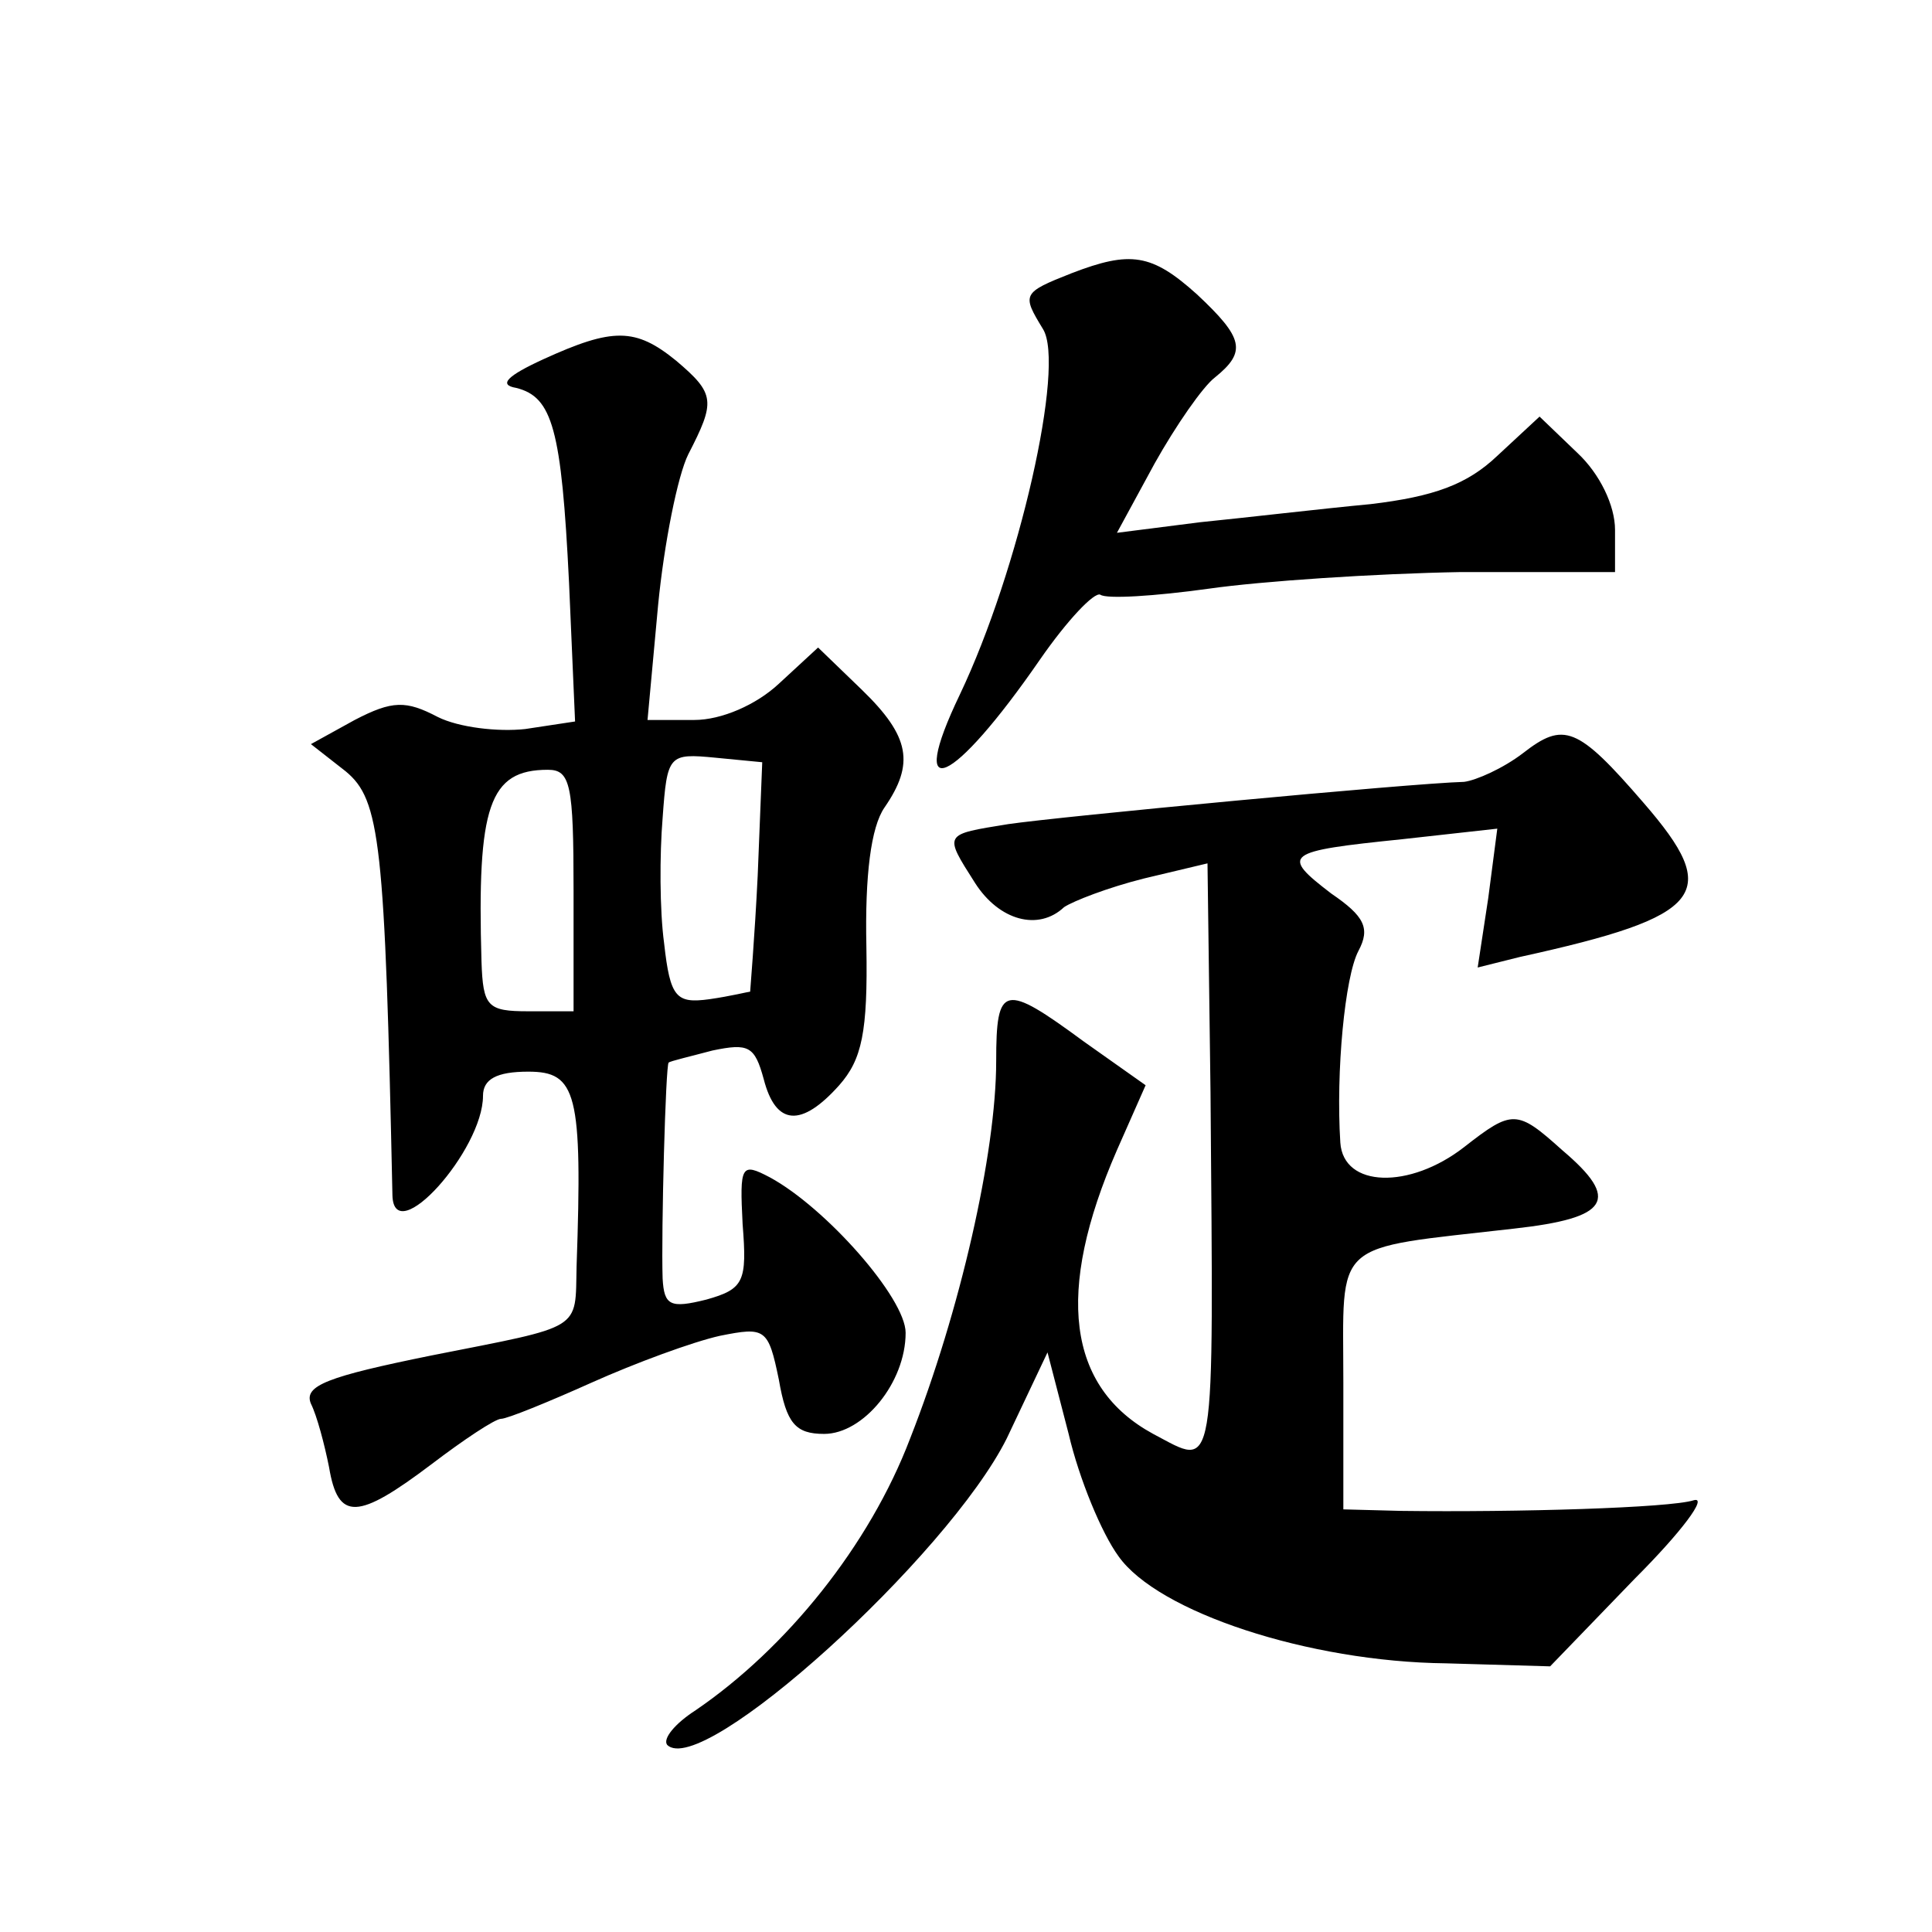
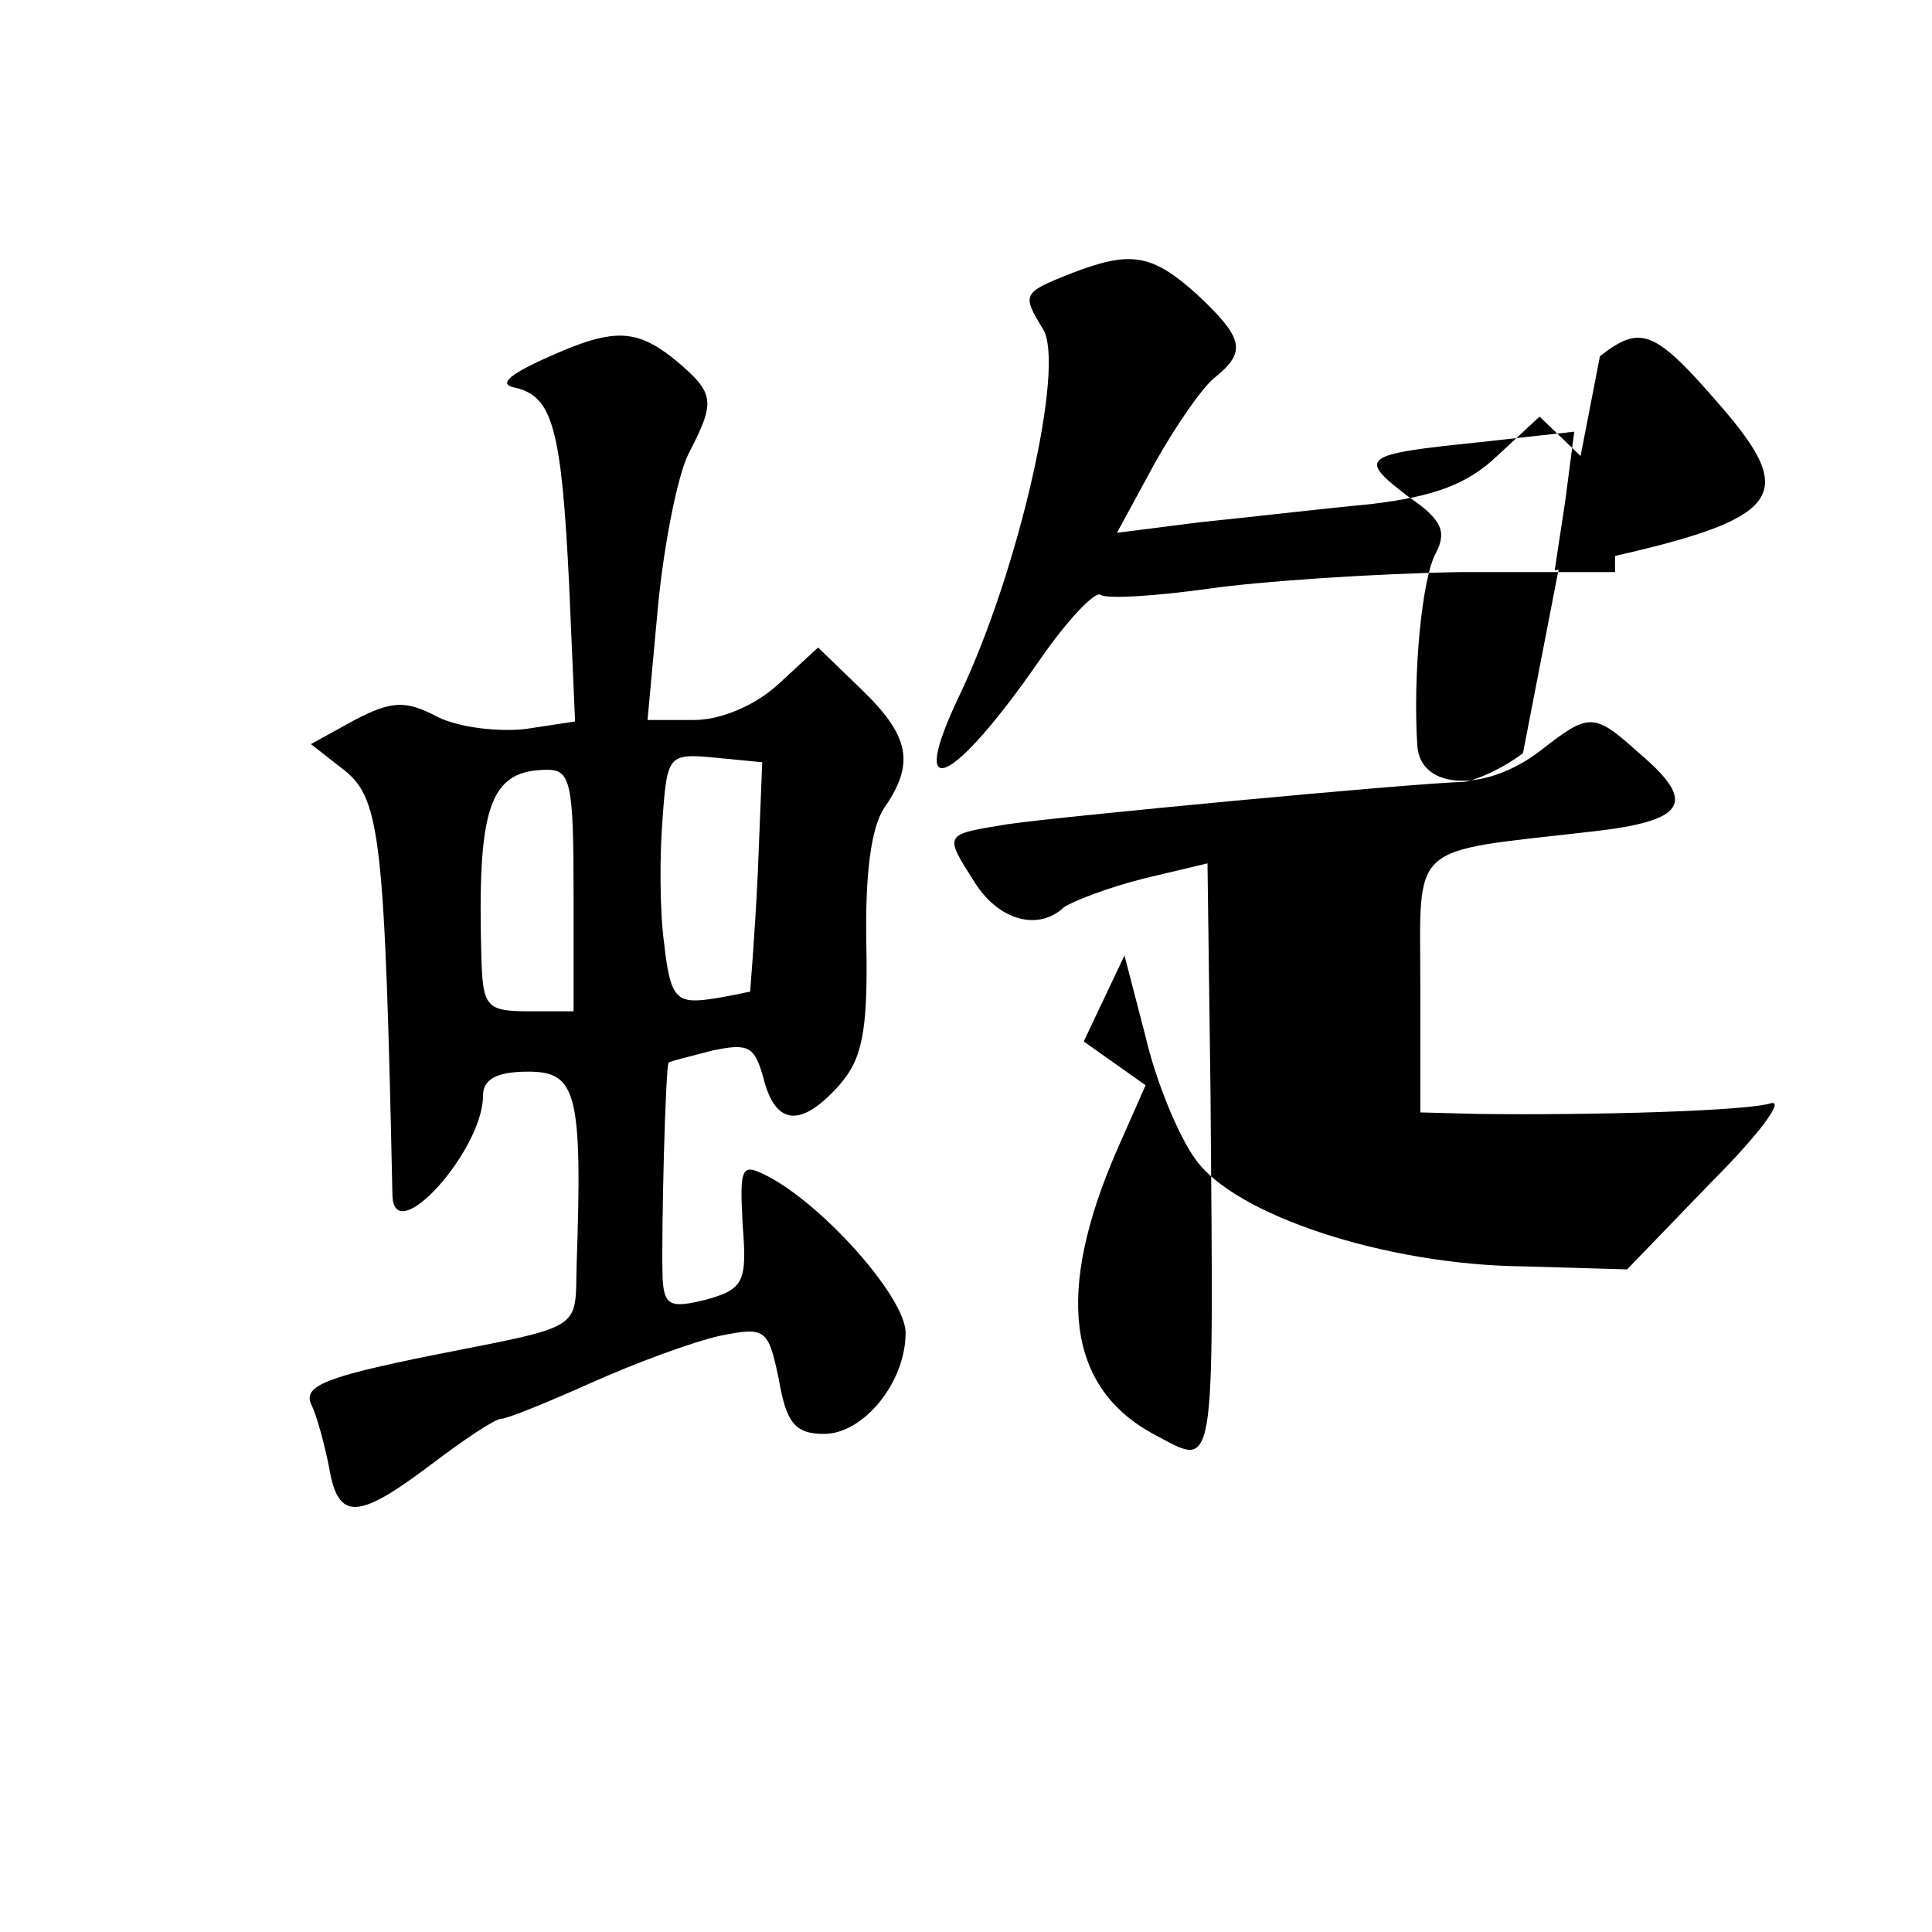
<svg xmlns="http://www.w3.org/2000/svg" version="1.0" width="128pt" height="128pt" viewBox="0 0 128 128" preserveAspectRatio="xMidYMid meet">
  <g transform="translate(0,128) scale(0.1,-0.1)" fill="#0" stroke="none">
-     <path d="M710 1099 c-33 -13 -33 -14 -19 -37 15 -24 -16 -160 -55 -242 -36 -75 -5 -61 53 23 18 26 36 45 40 43 4 -3 36 -1 72 4 35 5 110 10 167 11 l102 0 0 28 c0 16 -10 37 -25 51 l-25 24 -28 -26 c-20 -19 -42 -27 -84 -32 -32 -3 -83 -9 -113 -12 l-55 -7 25 46 c14 25 32 51 40 57 21 17 19 26 -12 55 -30 27 -44 29 -83 14z M360 1042 c-24 -11 -30 -17 -18 -19 24 -6 30 -27 35 -129 l4 -92 -33 -5 c-18 -2 -44 1 -58 8 -21 11 -30 11 -55 -2 l-29 -16 23 -18 c23 -19 26 -47 31 -281 1 -36 60 30 60 66 0 11 9 16 30 16 32 0 36 -14 32 -129 -1 -43 5 -39 -96 -59 -69 -14 -85 -20 -80 -32 4 -8 9 -27 12 -42 6 -36 19 -35 68 2 21 16 42 30 46 30 4 0 31 11 60 24 29 13 67 27 85 31 30 6 32 5 39 -29 5 -29 11 -36 30 -36 26 0 54 34 54 67 0 23 -53 83 -90 103 -19 10 -20 8 -18 -31 3 -38 1 -43 -24 -50 -24 -6 -28 -4 -29 14 -1 31 2 142 4 143 1 1 14 4 29 8 24 5 28 3 34 -19 8 -31 25 -32 50 -4 15 17 19 35 18 92 -1 47 3 79 12 92 20 29 17 47 -15 78 l-29 28 -26 -24 c-15 -14 -38 -24 -56 -24 l-31 0 7 76 c4 41 13 86 20 100 18 35 18 40 -8 62 -27 22 -42 22 -88 1z m142 -342 c-2 -41 -5 -76 -5 -77 -1 0 -13 -3 -27 -5 -22 -3 -26 1 -30 37 -3 22 -3 59 -1 83 3 42 4 43 35 40 l31 -3 -3 -75z m-122 -10 l0 -80 -30 0 c-27 0 -30 3 -31 33 -3 103 5 127 44 127 15 0 17 -10 17 -80z M1009 781 c-13 -10 -31 -18 -39 -19 -36 -1 -268 -23 -302 -28 -43 -7 -43 -6 -22 -39 16 -25 42 -32 59 -16 6 4 29 13 53 19 l42 10 2 -152 c2 -260 4 -248 -38 -226 -57 31 -65 94 -24 188 l19 43 -41 29 c-53 39 -58 38 -58 -13 0 -61 -24 -166 -57 -250 -27 -71 -82 -139 -142 -180 -14 -9 -22 -19 -19 -23 23 -23 186 125 225 203 l27 57 14 -54 c7 -30 22 -66 33 -81 26 -37 126 -70 217 -71 l69 -2 56 58 c31 31 49 55 39 52 -16 -5 -116 -8 -194 -7 l-38 1 0 84 c0 96 -9 88 113 102 63 7 71 19 32 52 -30 27 -33 27 -65 2 -36 -28 -80 -27 -82 3 -3 47 3 110 12 127 8 15 4 23 -18 38 -34 26 -31 28 47 36 l63 7 -6 -46 -7 -46 28 7 c123 27 134 42 82 102 -44 51 -53 54 -80 33z" />
+     <path d="M710 1099 c-33 -13 -33 -14 -19 -37 15 -24 -16 -160 -55 -242 -36 -75 -5 -61 53 23 18 26 36 45 40 43 4 -3 36 -1 72 4 35 5 110 10 167 11 l102 0 0 28 c0 16 -10 37 -25 51 l-25 24 -28 -26 c-20 -19 -42 -27 -84 -32 -32 -3 -83 -9 -113 -12 l-55 -7 25 46 c14 25 32 51 40 57 21 17 19 26 -12 55 -30 27 -44 29 -83 14z M360 1042 c-24 -11 -30 -17 -18 -19 24 -6 30 -27 35 -129 l4 -92 -33 -5 c-18 -2 -44 1 -58 8 -21 11 -30 11 -55 -2 l-29 -16 23 -18 c23 -19 26 -47 31 -281 1 -36 60 30 60 66 0 11 9 16 30 16 32 0 36 -14 32 -129 -1 -43 5 -39 -96 -59 -69 -14 -85 -20 -80 -32 4 -8 9 -27 12 -42 6 -36 19 -35 68 2 21 16 42 30 46 30 4 0 31 11 60 24 29 13 67 27 85 31 30 6 32 5 39 -29 5 -29 11 -36 30 -36 26 0 54 34 54 67 0 23 -53 83 -90 103 -19 10 -20 8 -18 -31 3 -38 1 -43 -24 -50 -24 -6 -28 -4 -29 14 -1 31 2 142 4 143 1 1 14 4 29 8 24 5 28 3 34 -19 8 -31 25 -32 50 -4 15 17 19 35 18 92 -1 47 3 79 12 92 20 29 17 47 -15 78 l-29 28 -26 -24 c-15 -14 -38 -24 -56 -24 l-31 0 7 76 c4 41 13 86 20 100 18 35 18 40 -8 62 -27 22 -42 22 -88 1z m142 -342 c-2 -41 -5 -76 -5 -77 -1 0 -13 -3 -27 -5 -22 -3 -26 1 -30 37 -3 22 -3 59 -1 83 3 42 4 43 35 40 l31 -3 -3 -75z m-122 -10 l0 -80 -30 0 c-27 0 -30 3 -31 33 -3 103 5 127 44 127 15 0 17 -10 17 -80z M1009 781 c-13 -10 -31 -18 -39 -19 -36 -1 -268 -23 -302 -28 -43 -7 -43 -6 -22 -39 16 -25 42 -32 59 -16 6 4 29 13 53 19 l42 10 2 -152 c2 -260 4 -248 -38 -226 -57 31 -65 94 -24 188 l19 43 -41 29 l27 57 14 -54 c7 -30 22 -66 33 -81 26 -37 126 -70 217 -71 l69 -2 56 58 c31 31 49 55 39 52 -16 -5 -116 -8 -194 -7 l-38 1 0 84 c0 96 -9 88 113 102 63 7 71 19 32 52 -30 27 -33 27 -65 2 -36 -28 -80 -27 -82 3 -3 47 3 110 12 127 8 15 4 23 -18 38 -34 26 -31 28 47 36 l63 7 -6 -46 -7 -46 28 7 c123 27 134 42 82 102 -44 51 -53 54 -80 33z" />
  </g>
</svg>